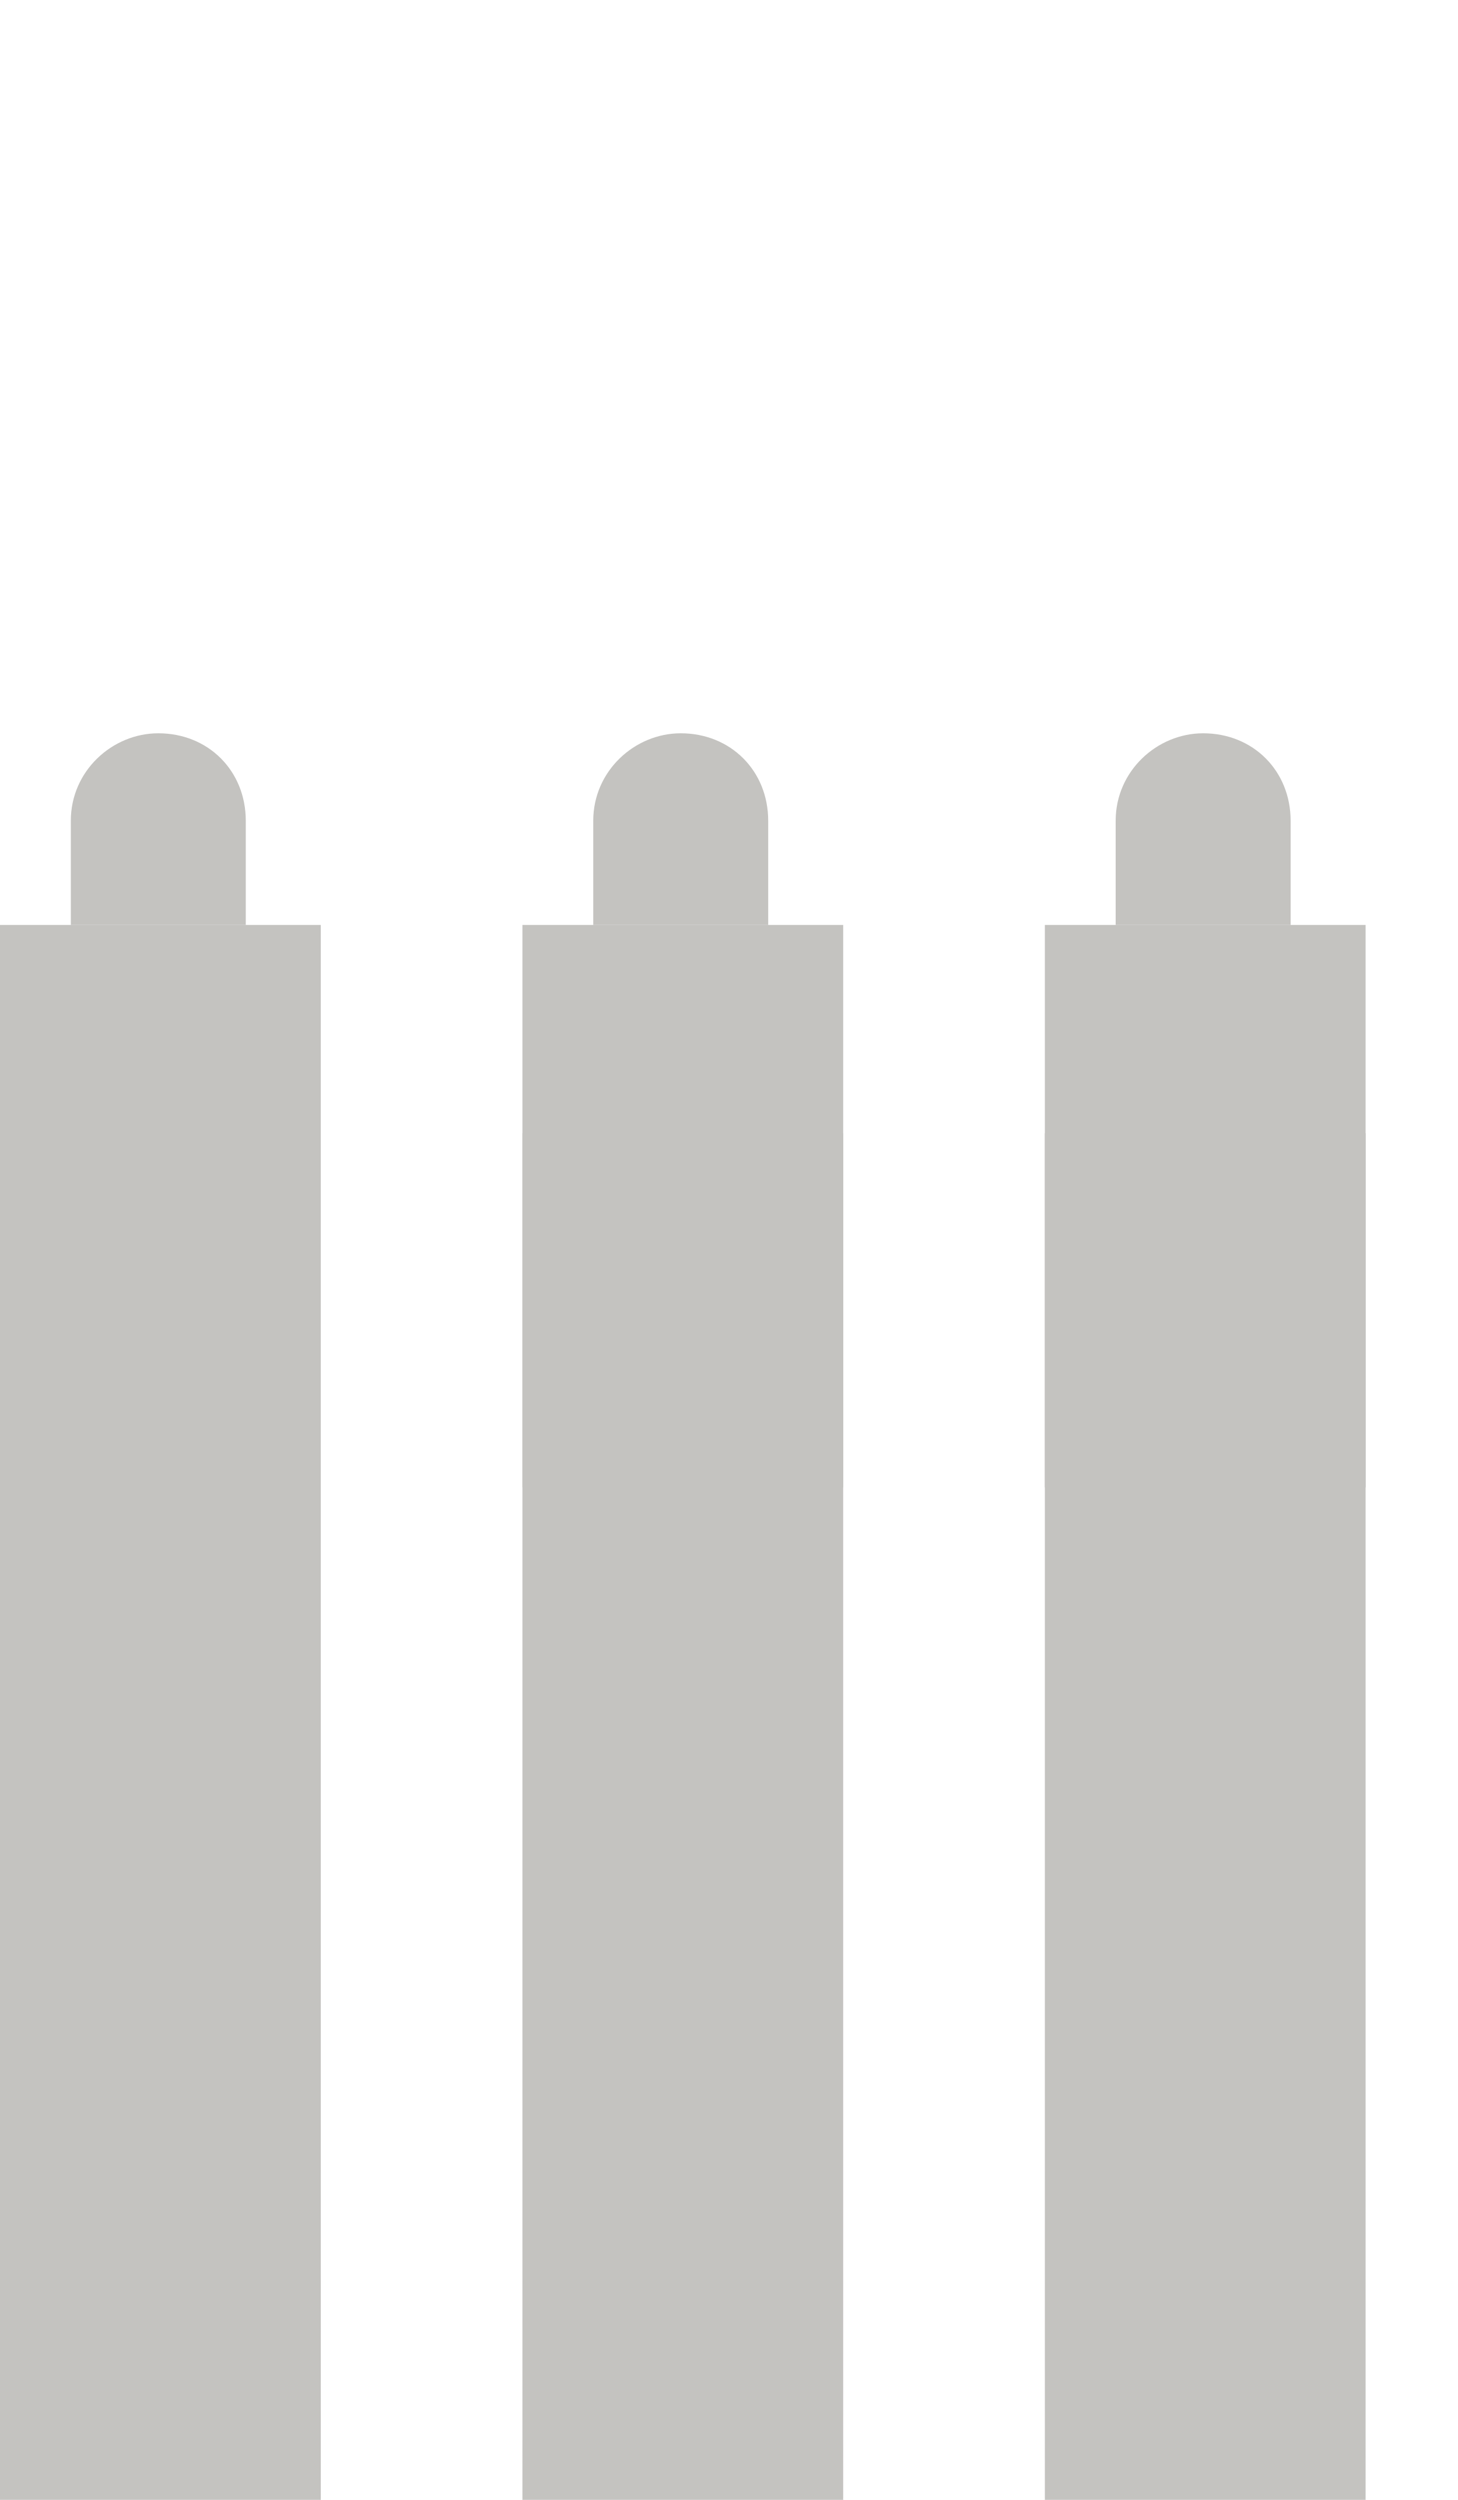
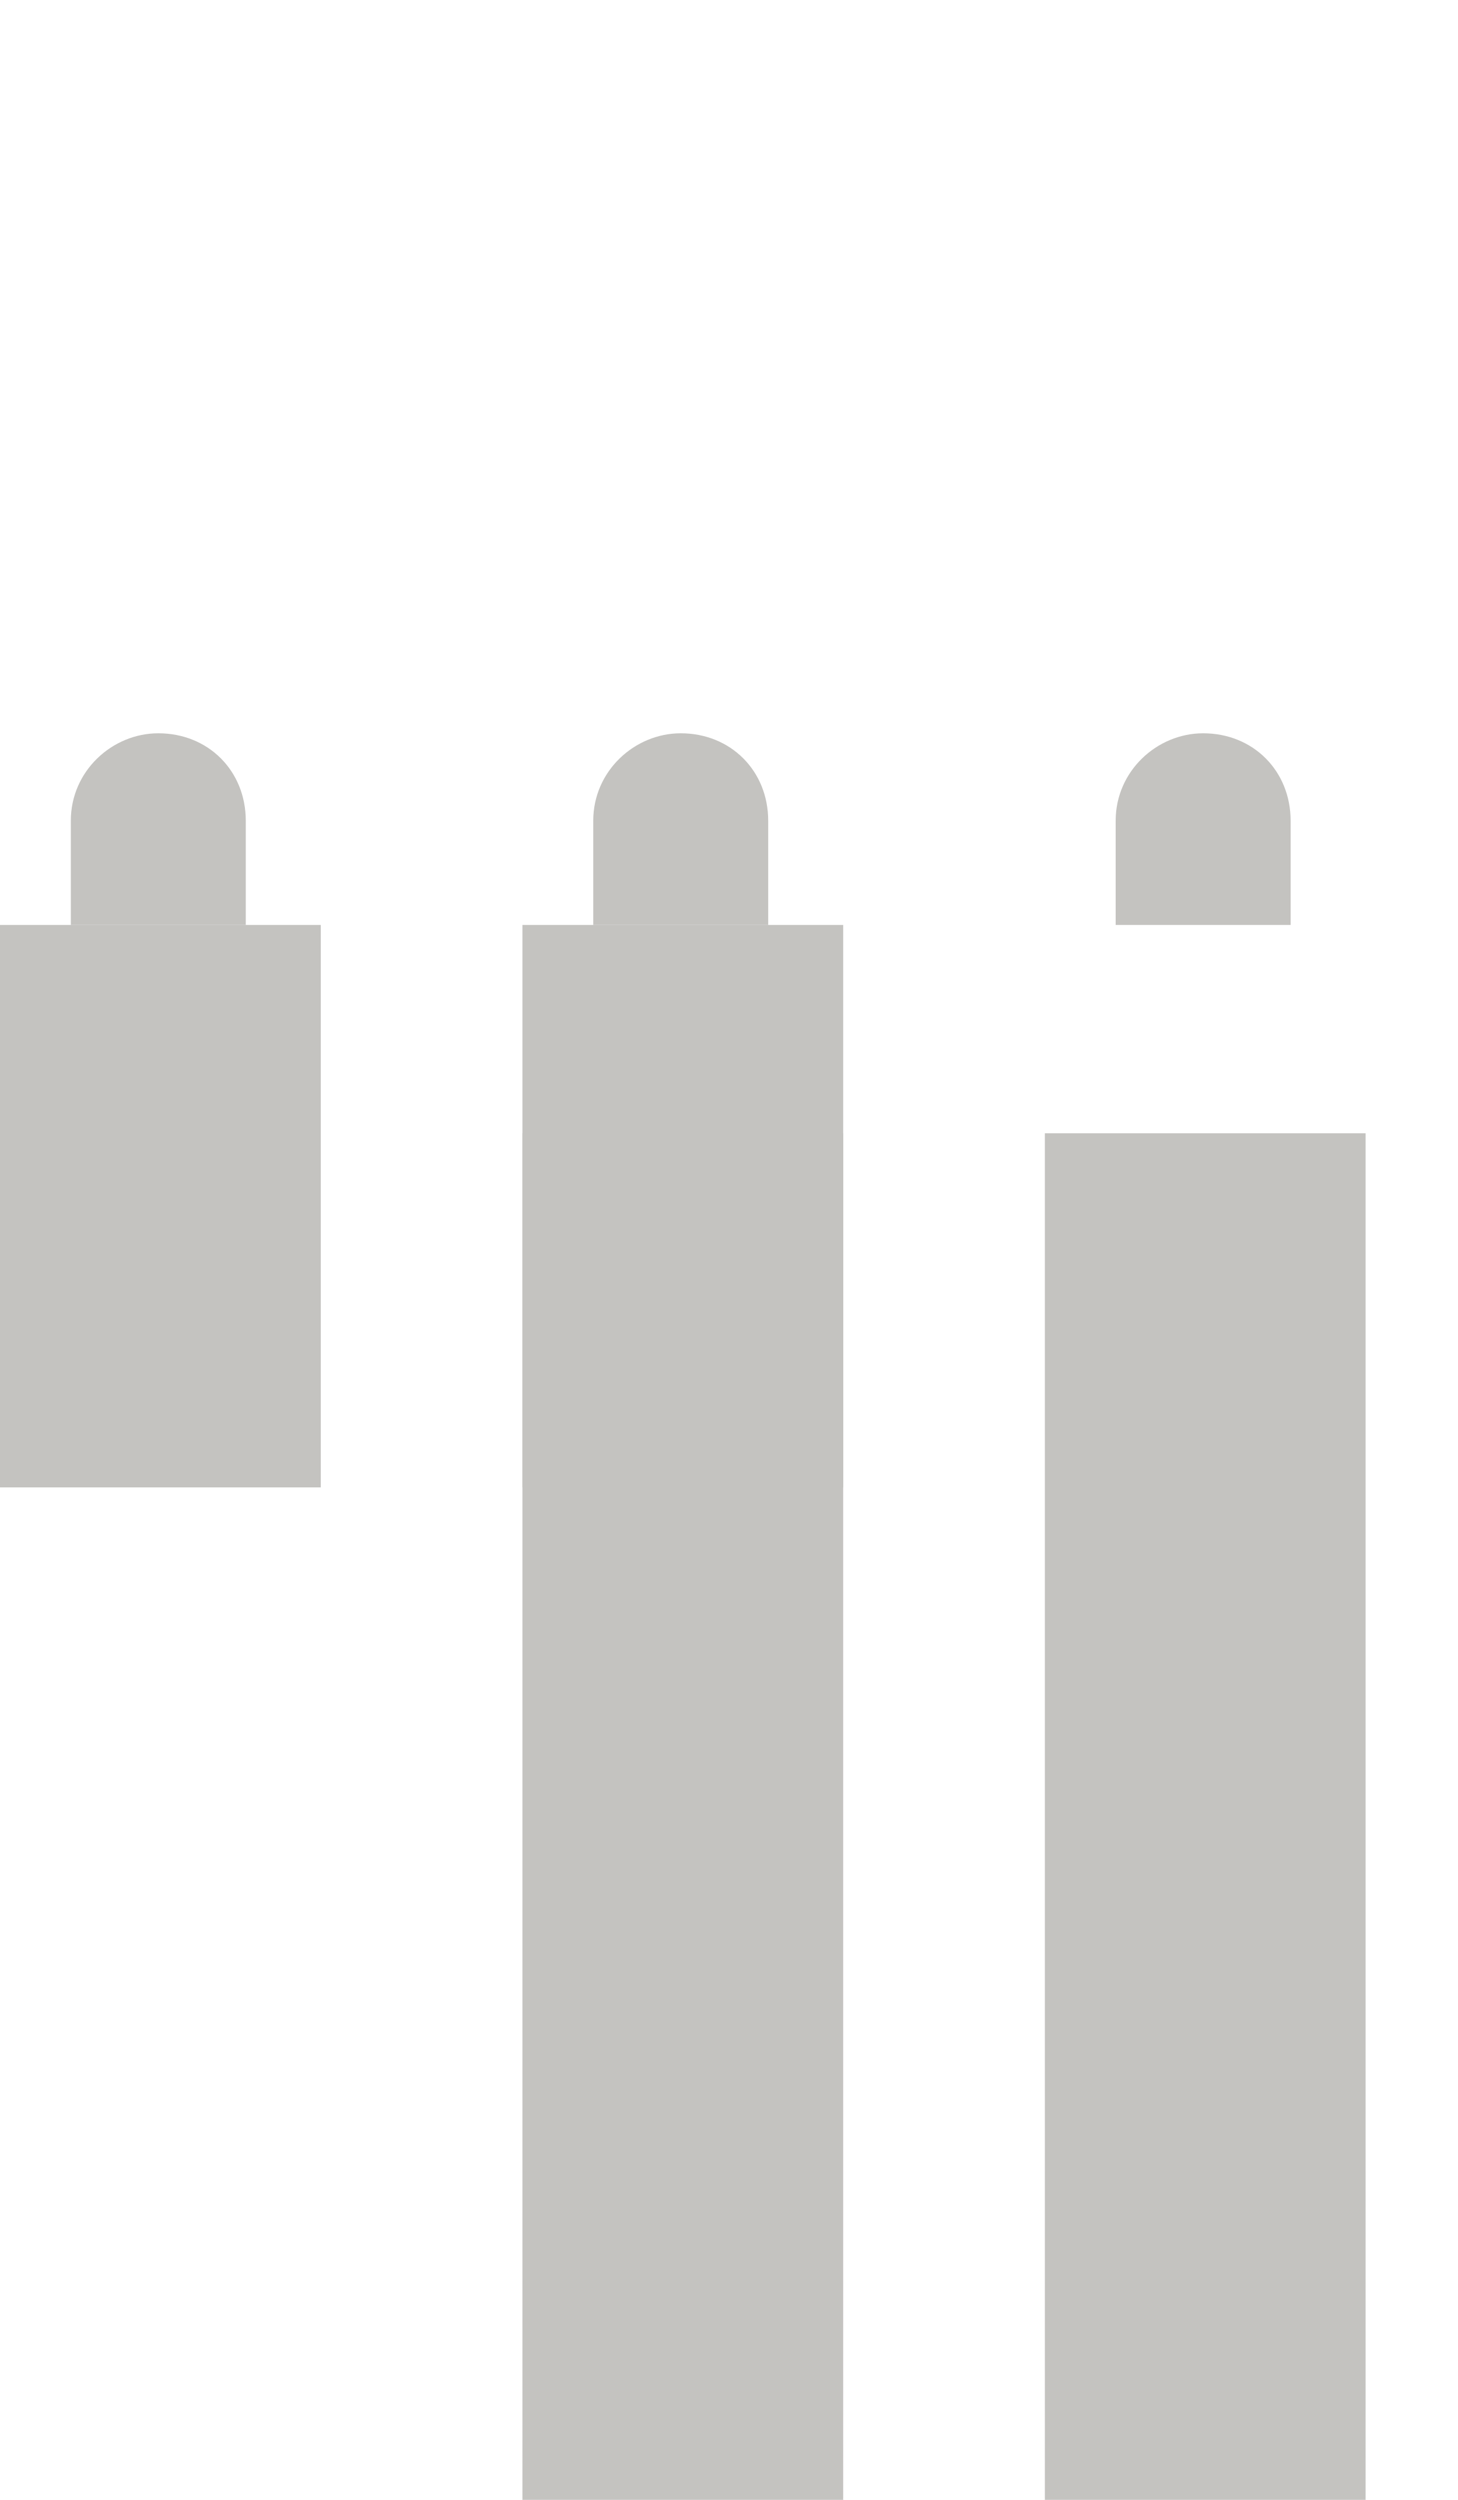
<svg xmlns="http://www.w3.org/2000/svg" version="1.1" id="Layer_1" x="0px" y="0px" width="35px" height="60px" viewBox="0 0 35 60" style="enable-background:new 0 0 35 60;" xml:space="preserve">
  <style type="text/css">
	.st0{fill:#C4C3C0;}
</style>
  <g id="Group_1475" transform="translate(-1044 -545)">
    <g id="Group_1063" transform="translate(1044 545)">
      <g id="Group_1060">
-         <rect id="Rectangle_269" y="27.2" class="st0" width="7.7" height="32.8" />
        <rect id="Rectangle_270" y="22.2" class="st0" width="7.7" height="13.5" />
        <path id="Rectangle_271" class="st0" d="M3.8,17.6L3.8,17.6c1.2,0,2.1,0.9,2.1,2.1l0,0v2.5H1.7v-2.5C1.7,18.5,2.7,17.6,3.8,17.6     C3.8,17.6,3.8,17.6,3.8,17.6z" />
      </g>
      <g id="Group_1061" transform="translate(12.541)">
        <rect id="Rectangle_269-2" x="0" y="27.2" class="st0" width="7.7" height="32.8" />
        <rect id="Rectangle_270-2" x="0" y="22.2" class="st0" width="7.7" height="13.5" />
-         <path id="Rectangle_271-2" class="st0" d="M3.8,17.6L3.8,17.6c1.2,0,2.1,0.9,2.1,2.1l0,0v2.5H1.7v-2.5     C1.7,18.5,2.7,17.6,3.8,17.6C3.8,17.6,3.8,17.6,3.8,17.6z" />
+         <path id="Rectangle_271-2" class="st0" d="M3.8,17.6L3.8,17.6c1.2,0,2.1,0.9,2.1,2.1l0,0v2.5H1.7v-2.5     C1.7,18.5,2.7,17.6,3.8,17.6z" />
      </g>
      <g id="Group_1062" transform="translate(25.082)">
        <rect id="Rectangle_269-3" x="0" y="27.2" class="st0" width="7.7" height="32.8" />
-         <rect id="Rectangle_270-3" x="0" y="22.2" class="st0" width="7.7" height="13.5" />
        <path id="Rectangle_271-3" class="st0" d="M3.8,17.6L3.8,17.6c1.2,0,2.1,0.9,2.1,2.1l0,0v2.5H1.7v-2.5     C1.7,18.5,2.7,17.6,3.8,17.6C3.8,17.6,3.8,17.6,3.8,17.6z" />
      </g>
    </g>
  </g>
</svg>